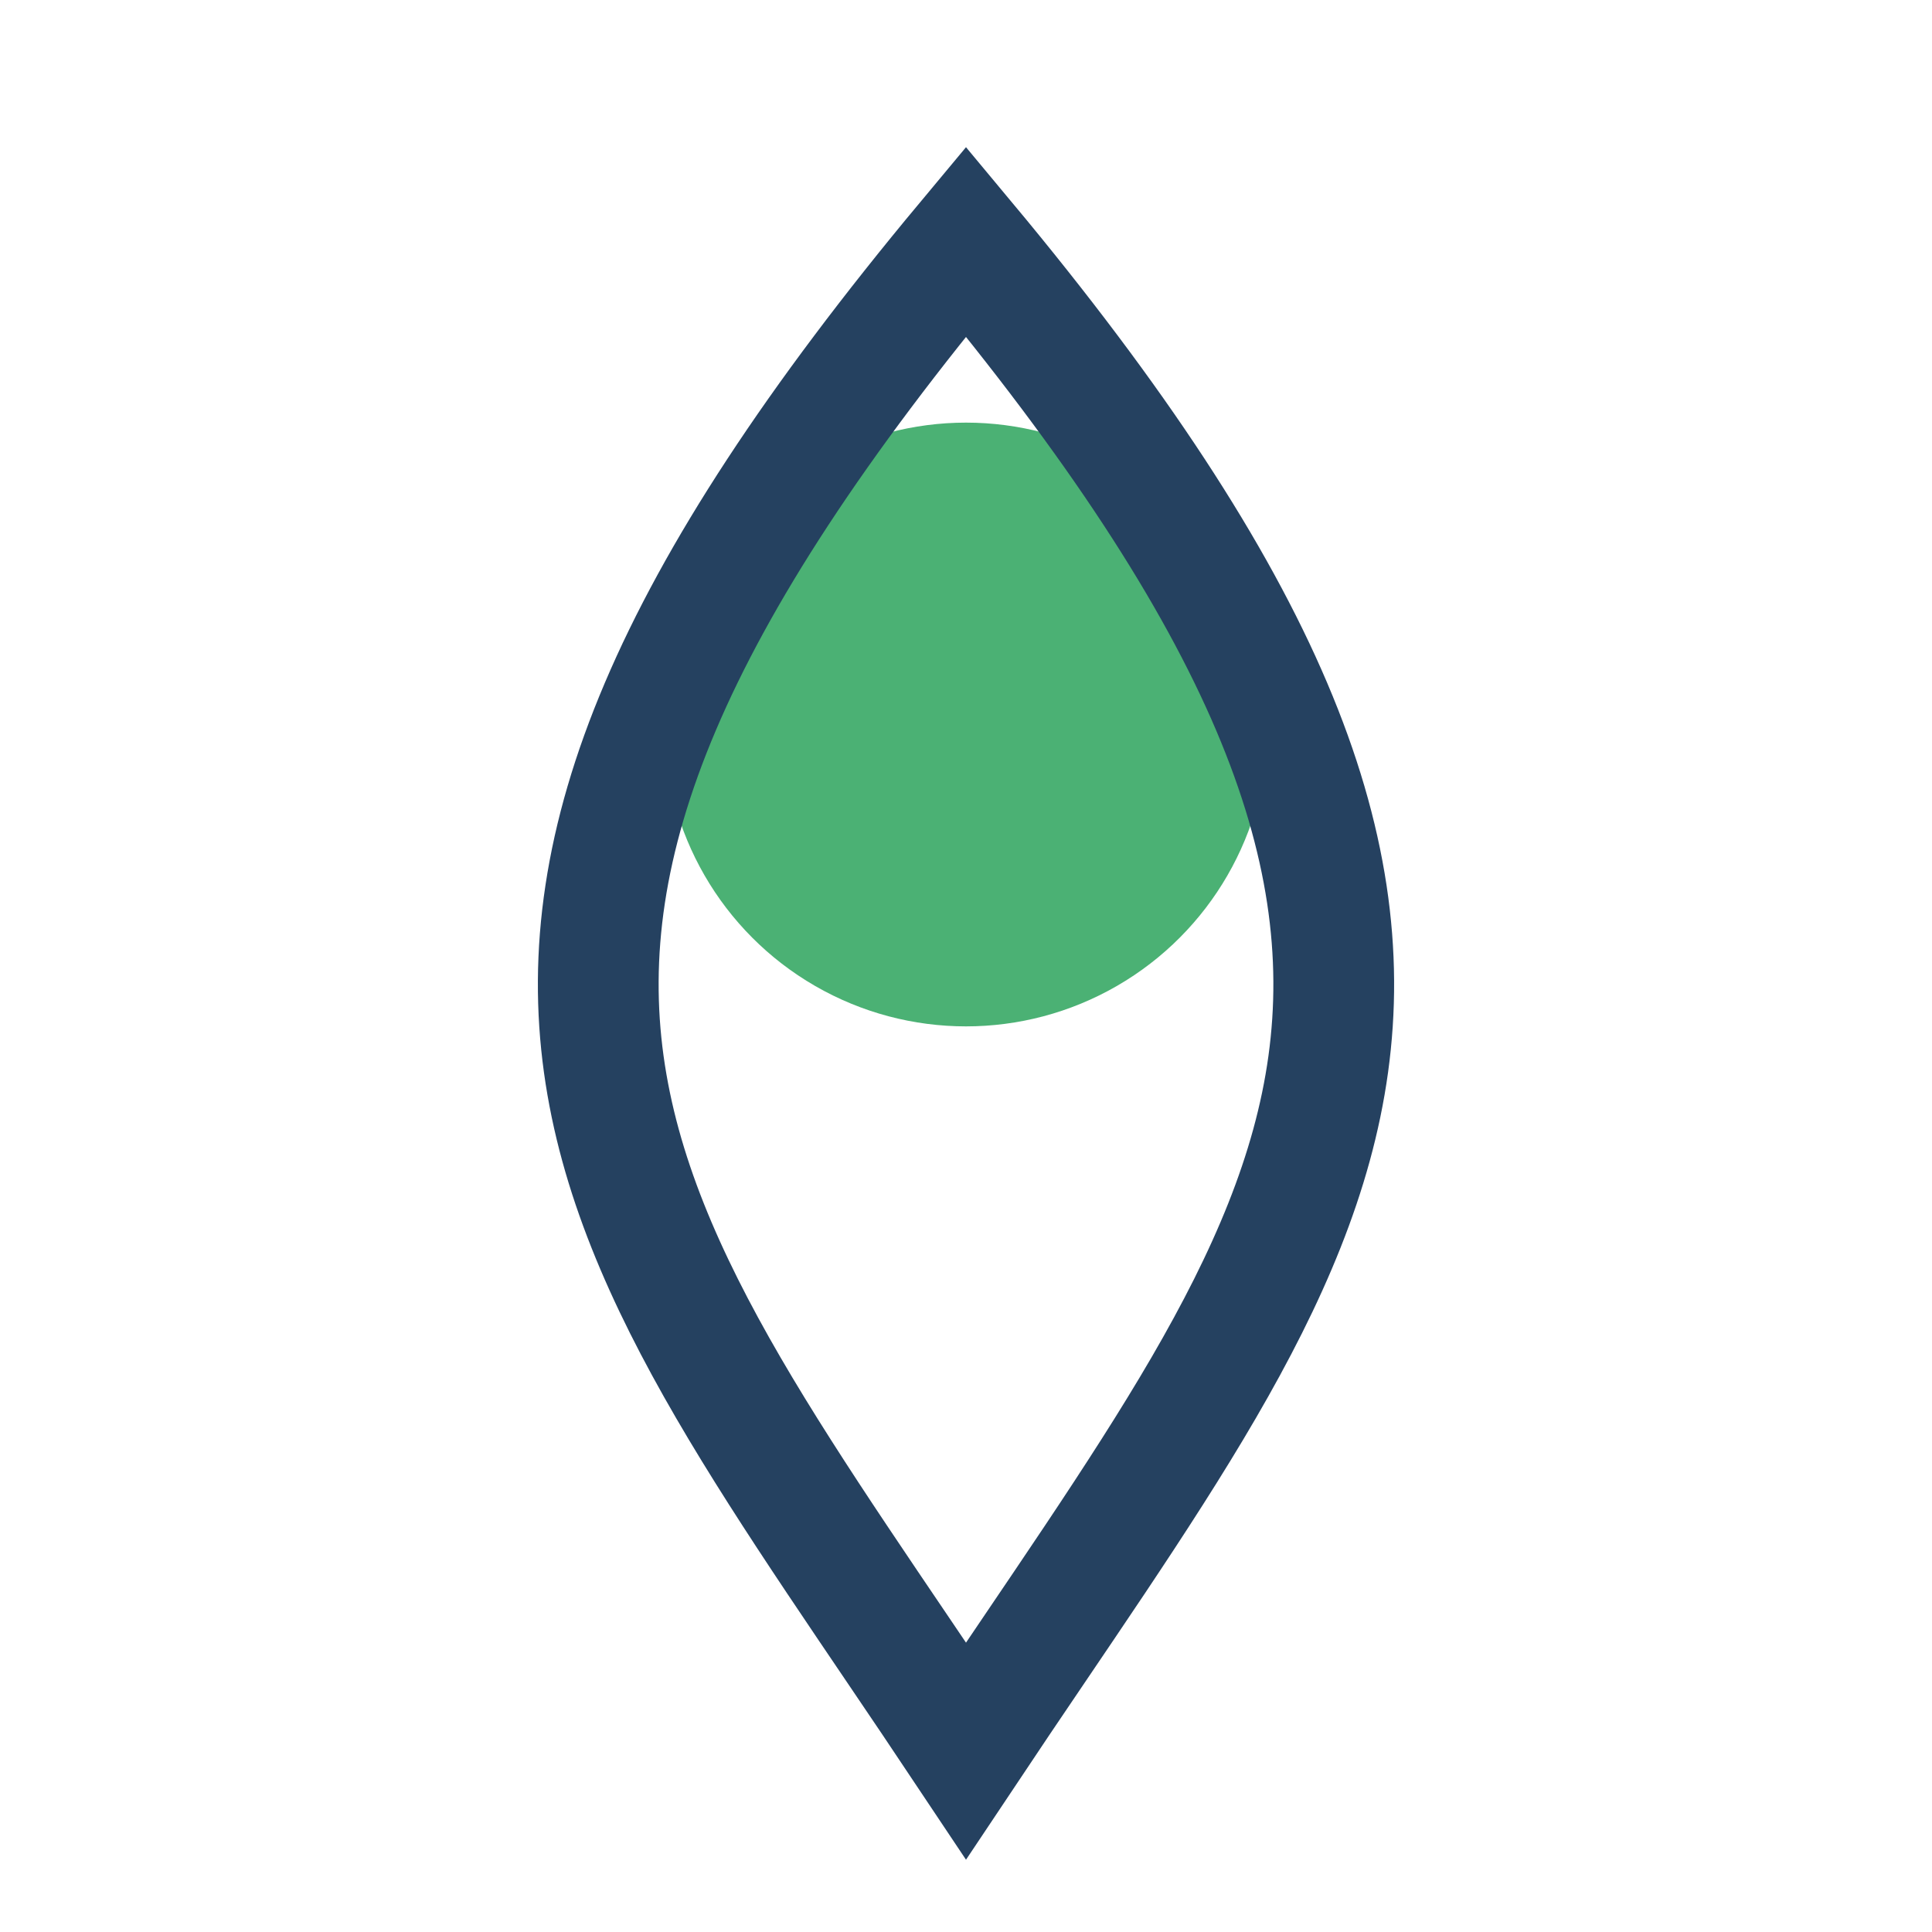
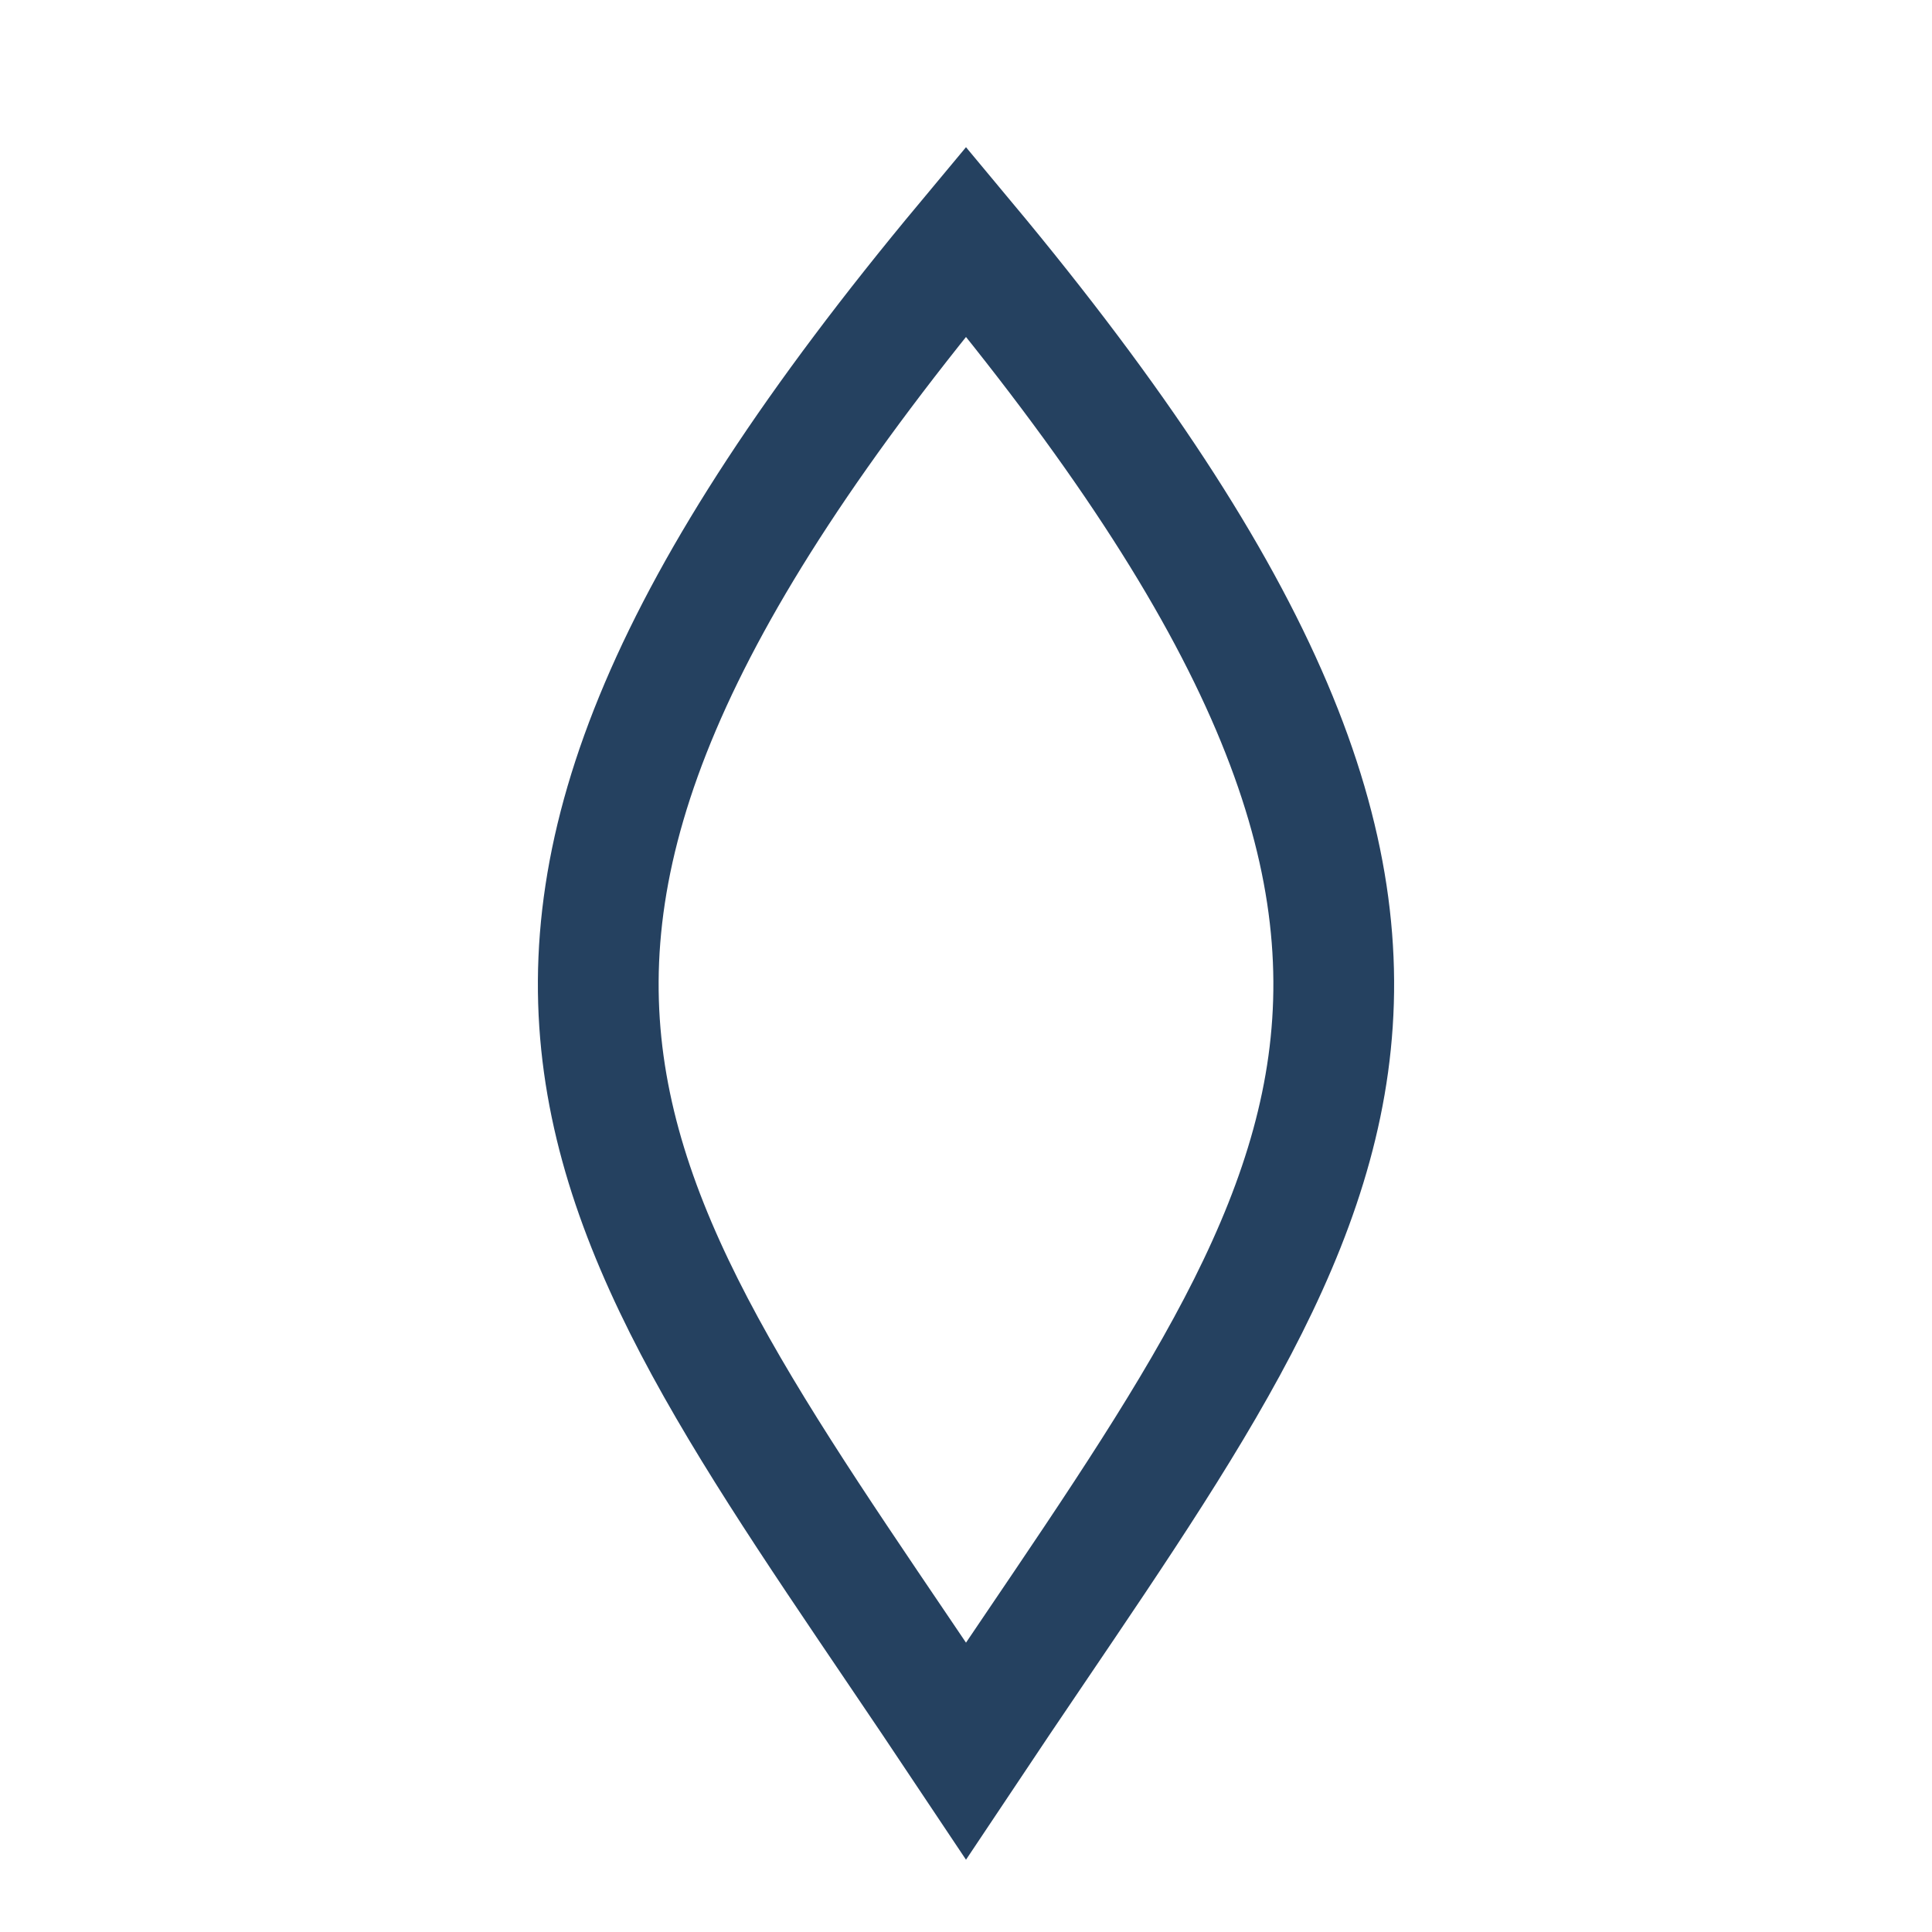
<svg xmlns="http://www.w3.org/2000/svg" width="32" height="32" viewBox="0 0 32 32">
-   <circle cx="16" cy="12" r="5" fill="#4BB174" />
  <path d="M16 29C10 20 6 16 16 4c10 12 6 16 0 25z" fill="none" stroke="#254160" stroke-width="2" />
</svg>